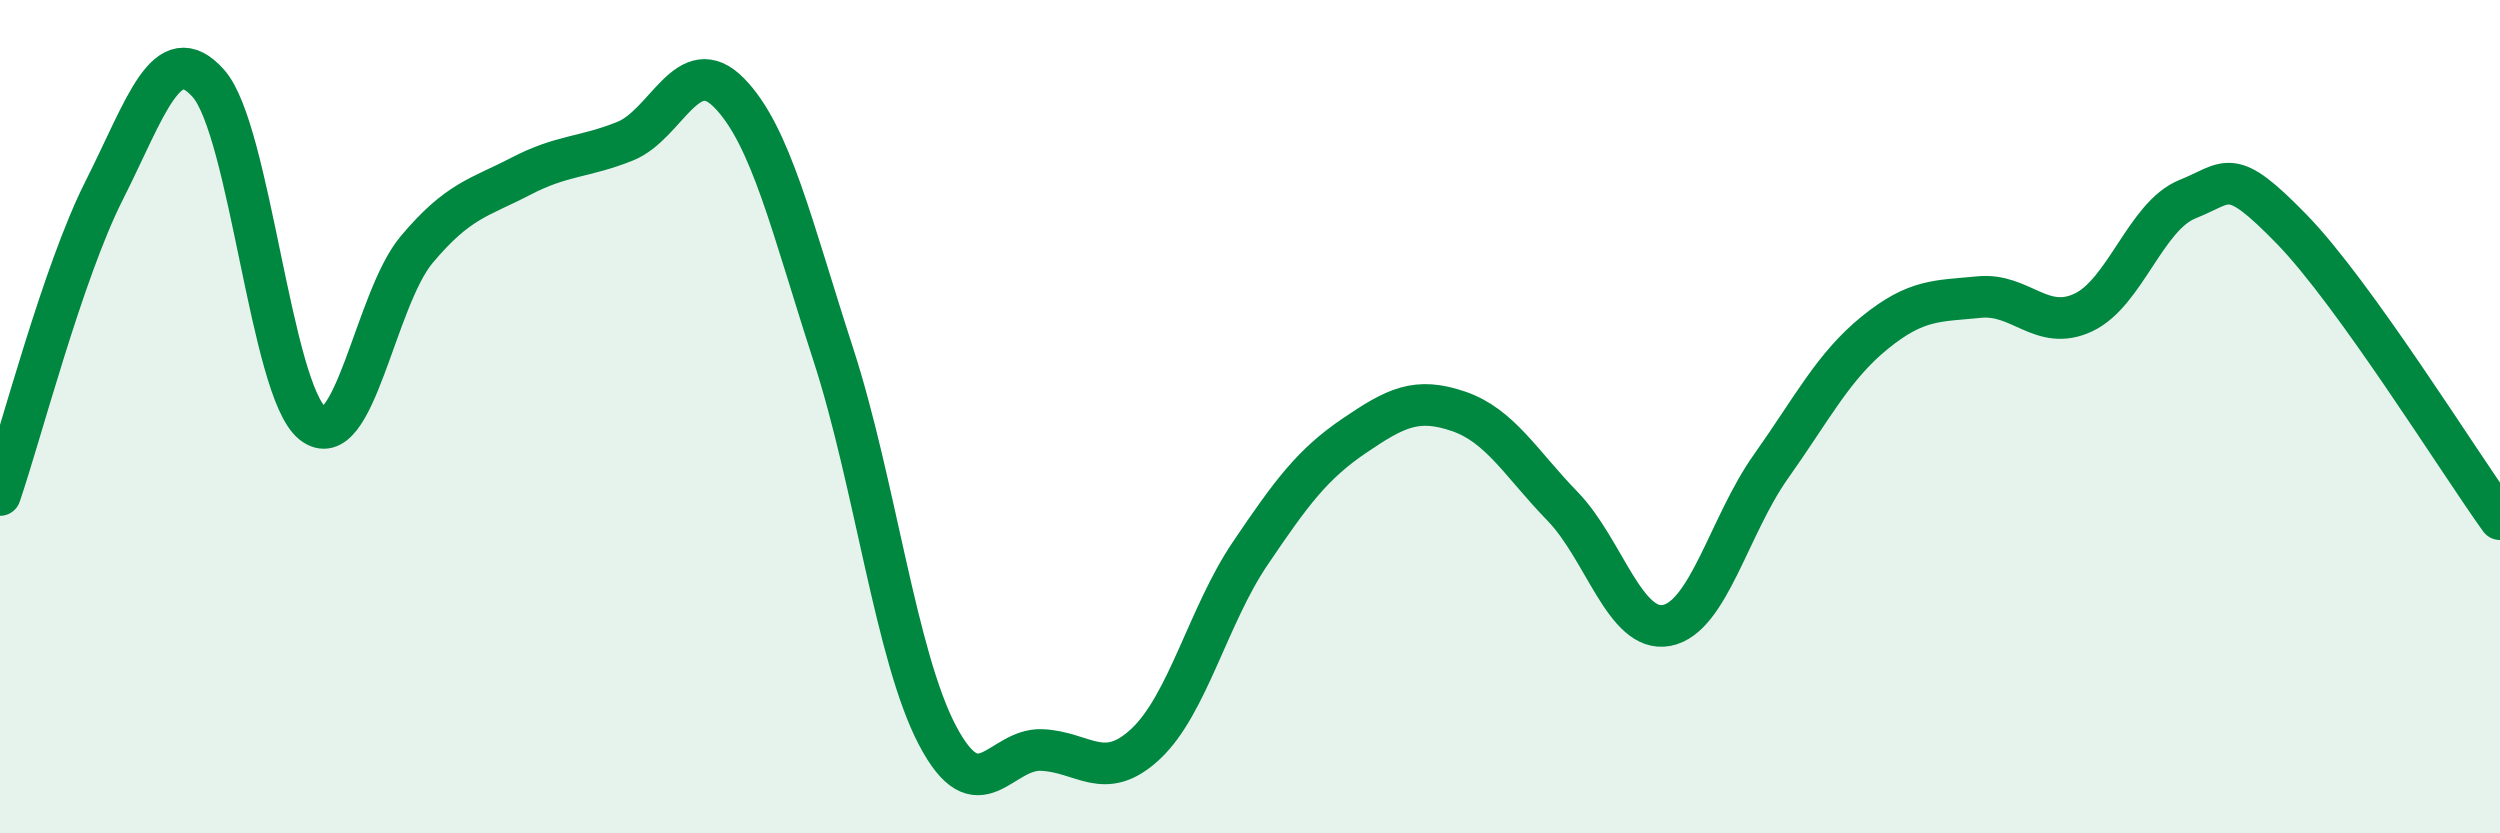
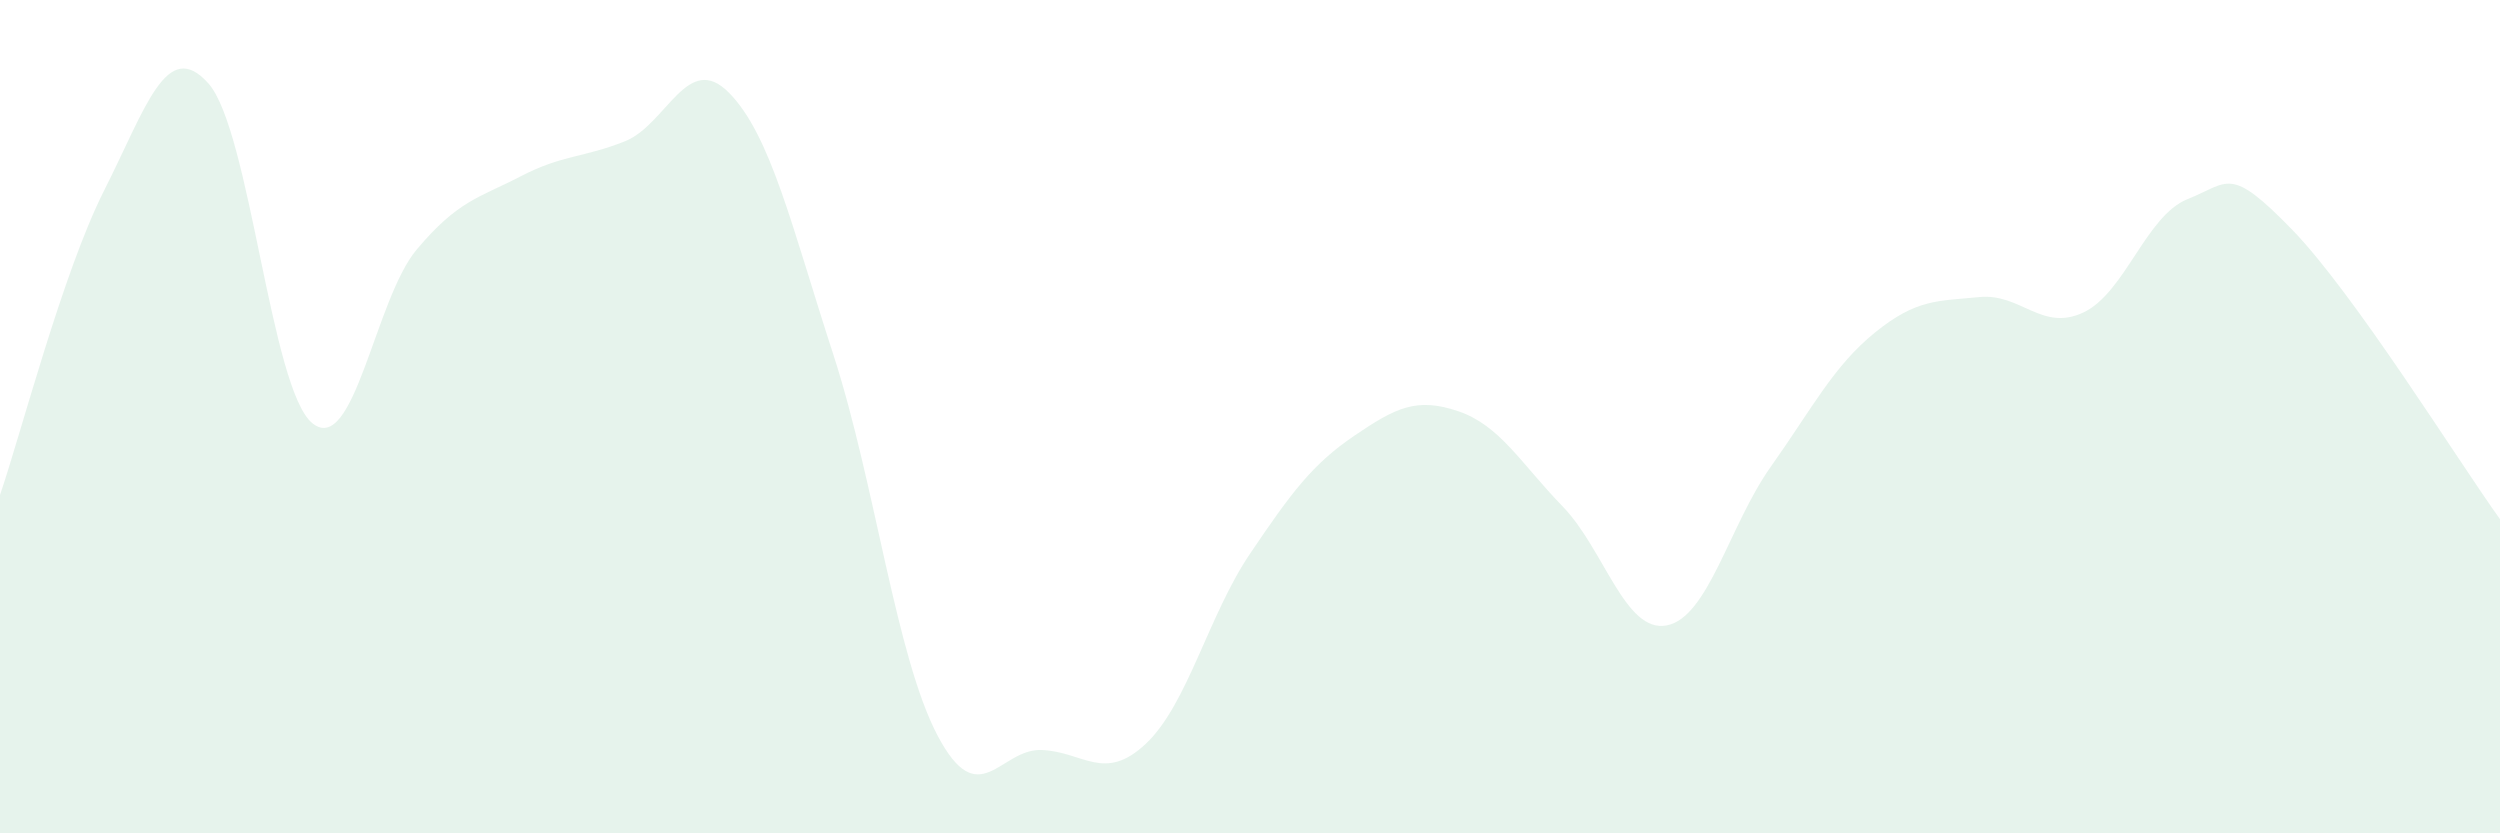
<svg xmlns="http://www.w3.org/2000/svg" width="60" height="20" viewBox="0 0 60 20">
  <path d="M 0,11.88 C 0.5,10.42 1.5,6.55 2.5,4.57 C 3.5,2.59 4,0.88 5,2 C 6,3.12 6.5,9.36 7.5,10.16 C 8.5,10.96 9,7.18 10,5.99 C 11,4.8 11.5,4.75 12.5,4.23 C 13.5,3.71 14,3.79 15,3.39 C 16,2.99 16.5,1.21 17.5,2.23 C 18.5,3.25 19,5.43 20,8.51 C 21,11.59 21.5,15.75 22.5,17.65 C 23.5,19.55 24,17.96 25,18 C 26,18.04 26.5,18.79 27.5,17.85 C 28.5,16.91 29,14.77 30,13.29 C 31,11.81 31.5,11.14 32.5,10.46 C 33.5,9.78 34,9.53 35,9.87 C 36,10.21 36.5,11.12 37.5,12.15 C 38.5,13.18 39,15.2 40,15.01 C 41,14.82 41.5,12.61 42.5,11.2 C 43.5,9.79 44,8.79 45,7.98 C 46,7.17 46.5,7.23 47.5,7.13 C 48.5,7.03 49,7.97 50,7.5 C 51,7.03 51.5,5.18 52.5,4.78 C 53.5,4.38 53.5,3.96 55,5.5 C 56.5,7.04 59,11.07 60,12.46L60 20L0 20Z" fill="#008740" opacity="0.1" stroke-linecap="round" stroke-linejoin="round" />
-   <path d="M 0,11.88 C 0.5,10.42 1.5,6.55 2.5,4.57 C 3.5,2.59 4,0.88 5,2 C 6,3.12 6.5,9.36 7.5,10.16 C 8.5,10.96 9,7.18 10,5.99 C 11,4.8 11.5,4.75 12.5,4.23 C 13.5,3.71 14,3.79 15,3.39 C 16,2.99 16.5,1.21 17.5,2.23 C 18.5,3.25 19,5.43 20,8.51 C 21,11.59 21.5,15.75 22.5,17.65 C 23.5,19.55 24,17.96 25,18 C 26,18.04 26.5,18.79 27.5,17.85 C 28.5,16.91 29,14.77 30,13.29 C 31,11.81 31.5,11.14 32.5,10.46 C 33.5,9.78 34,9.53 35,9.87 C 36,10.21 36.5,11.12 37.5,12.15 C 38.5,13.18 39,15.2 40,15.01 C 41,14.82 41.5,12.61 42.5,11.2 C 43.5,9.79 44,8.79 45,7.98 C 46,7.17 46.5,7.23 47.5,7.13 C 48.5,7.03 49,7.97 50,7.5 C 51,7.03 51.5,5.18 52.5,4.78 C 53.5,4.38 53.5,3.96 55,5.5 C 56.5,7.04 59,11.07 60,12.46" stroke="#008740" stroke-width="1" fill="none" stroke-linecap="round" stroke-linejoin="round" />
</svg>